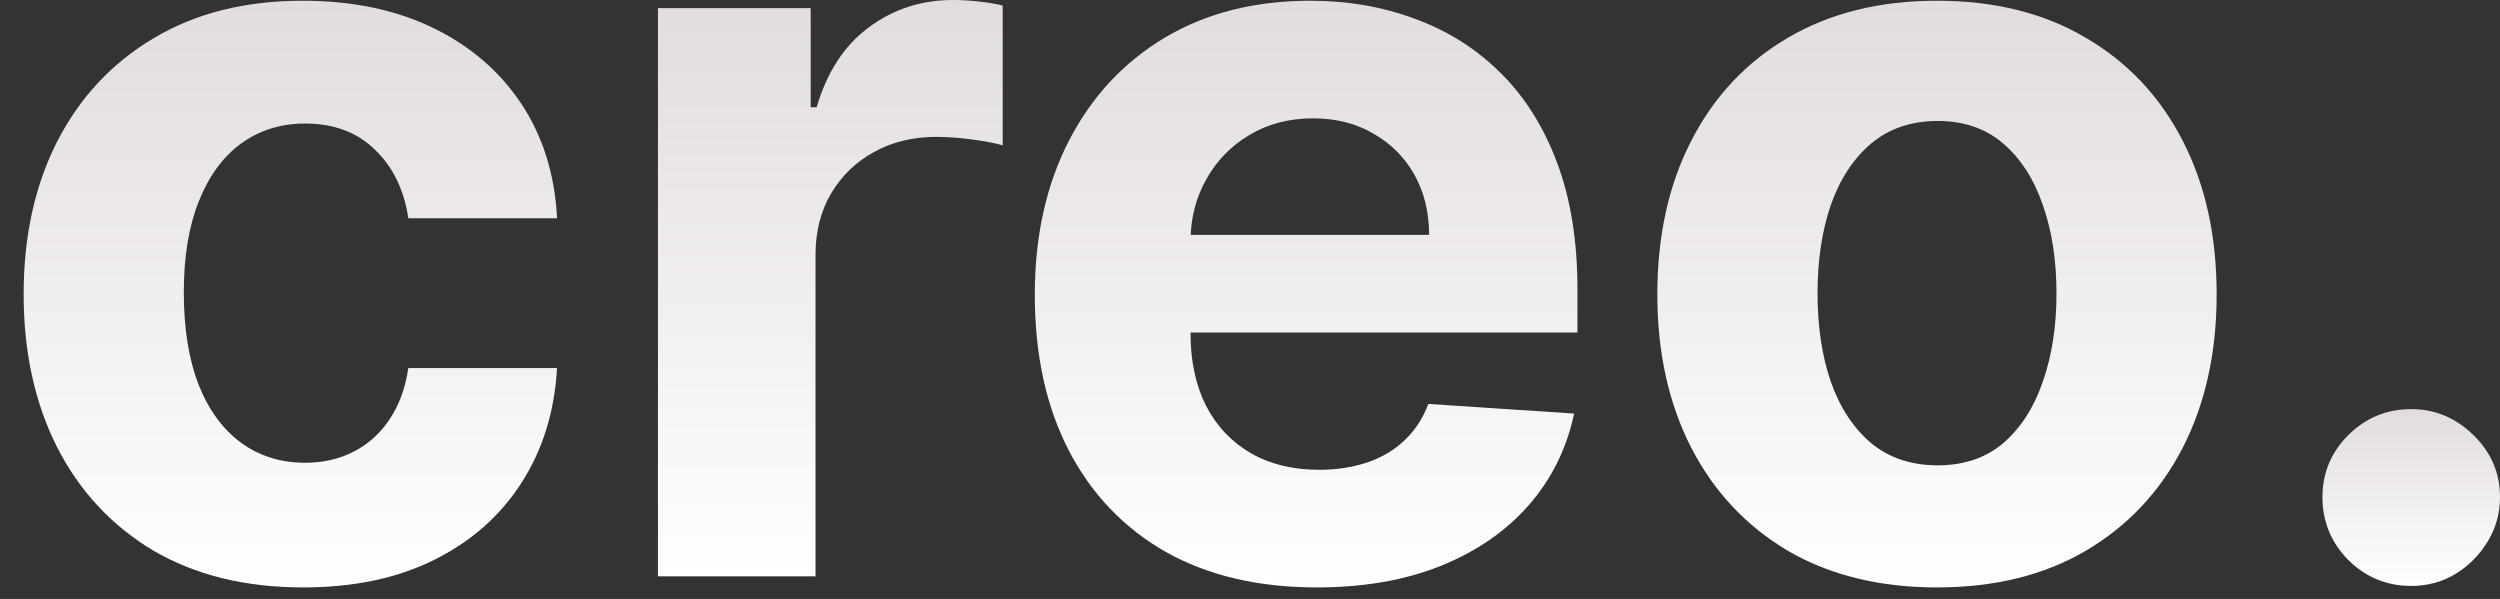
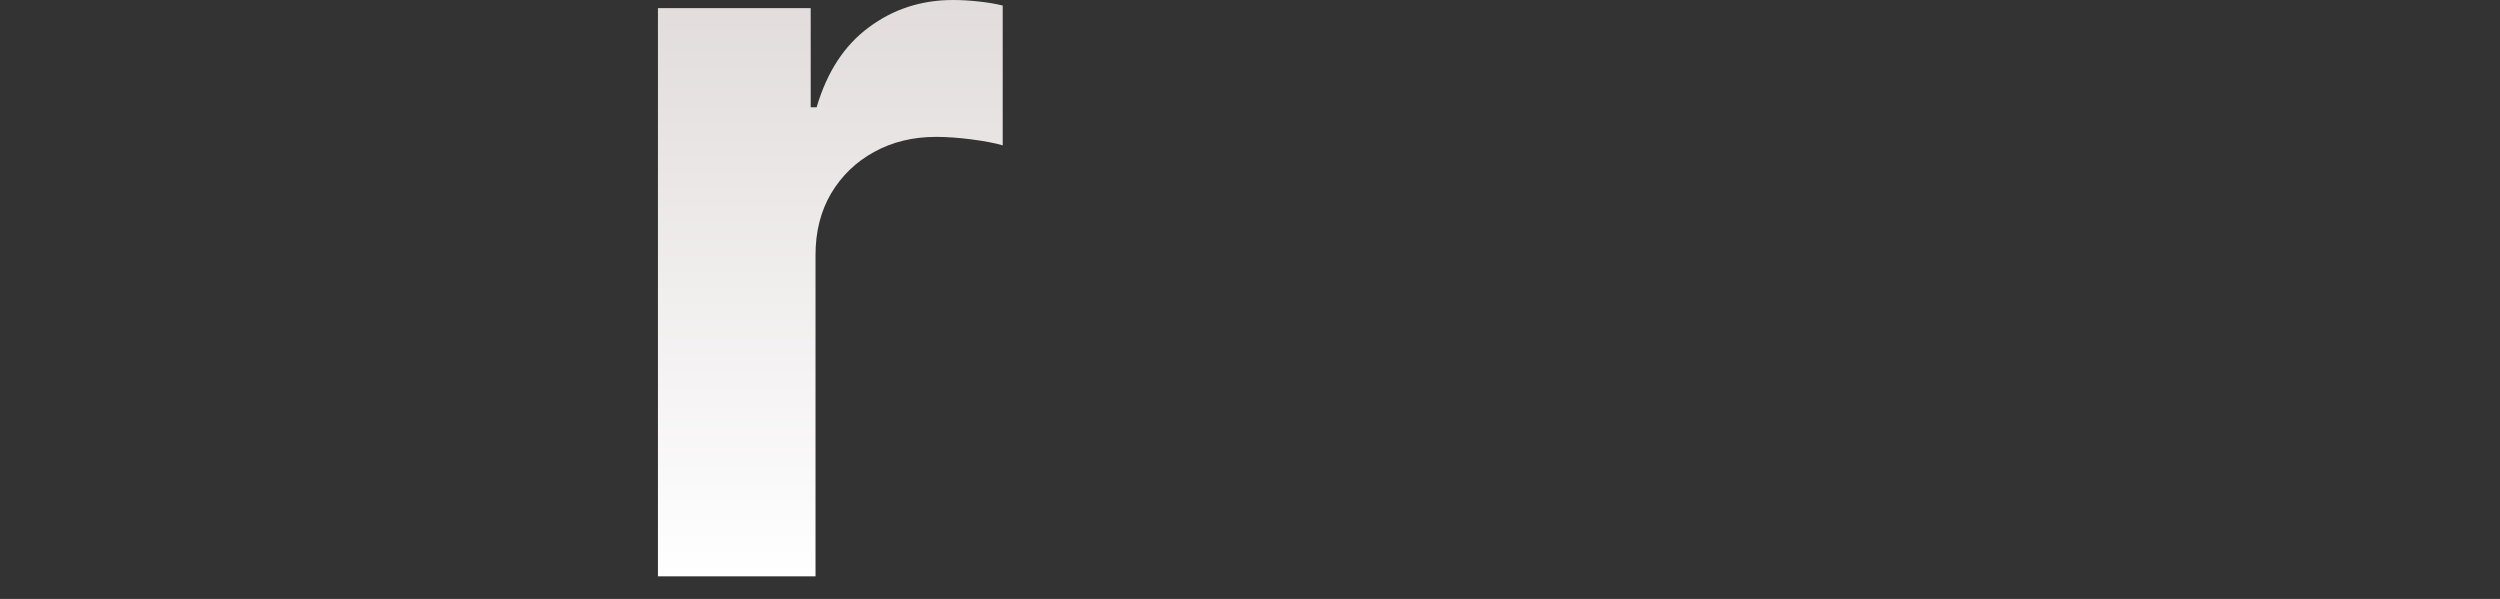
<svg xmlns="http://www.w3.org/2000/svg" width="96" height="23" viewBox="0 0 96 23" fill="none">
  <rect x="0" y="0" width="96" height="23" fill="#333333" stroke="none" />
-   <path d="M92.591 22.5C91.653 22.5 90.849 22.169 90.176 21.506C89.513 20.833 89.182 20.028 89.182 19.091C89.182 18.163 89.513 17.367 90.176 16.704C90.849 16.042 91.653 15.71 92.591 15.71C93.5 15.71 94.296 16.042 94.977 16.704C95.659 17.367 96 18.163 96 19.091C96 19.716 95.839 20.289 95.517 20.81C95.205 21.321 94.793 21.733 94.281 22.045C93.77 22.349 93.206 22.5 92.591 22.5Z" fill="url(#paint0_linear_0_1)" />
-   <path d="M74.381 22.557C72.174 22.557 70.266 22.088 68.656 21.151C67.056 20.203 65.82 18.887 64.949 17.202C64.078 15.507 63.642 13.542 63.642 11.307C63.642 9.053 64.078 7.083 64.949 5.398C65.82 3.703 67.056 2.386 68.656 1.449C70.266 0.502 72.174 0.028 74.381 0.028C76.587 0.028 78.49 0.502 80.091 1.449C81.701 2.386 82.941 3.703 83.812 5.398C84.684 7.083 85.119 9.053 85.119 11.307C85.119 13.542 84.684 15.507 83.812 17.202C82.941 18.887 81.701 20.203 80.091 21.151C78.49 22.088 76.587 22.557 74.381 22.557ZM74.409 17.869C75.413 17.869 76.251 17.585 76.923 17.017C77.596 16.439 78.102 15.653 78.443 14.659C78.794 13.665 78.969 12.533 78.969 11.264C78.969 9.995 78.794 8.864 78.443 7.869C78.102 6.875 77.596 6.089 76.923 5.511C76.251 4.934 75.413 4.645 74.409 4.645C73.396 4.645 72.544 4.934 71.852 5.511C71.171 6.089 70.654 6.875 70.304 7.869C69.963 8.864 69.793 9.995 69.793 11.264C69.793 12.533 69.963 13.665 70.304 14.659C70.654 15.653 71.171 16.439 71.852 17.017C72.544 17.585 73.396 17.869 74.409 17.869Z" fill="url(#paint1_linear_0_1)" />
-   <path d="M50.56 22.557C48.315 22.557 46.383 22.102 44.764 21.193C43.154 20.274 41.914 18.977 41.043 17.301C40.171 15.615 39.736 13.622 39.736 11.321C39.736 9.077 40.171 7.107 41.043 5.412C41.914 3.717 43.14 2.396 44.722 1.449C46.312 0.502 48.178 0.028 50.318 0.028C51.758 0.028 53.097 0.26 54.338 0.724C55.588 1.179 56.677 1.865 57.605 2.784C58.543 3.703 59.272 4.858 59.793 6.25C60.313 7.632 60.574 9.252 60.574 11.108V12.77H42.151V9.02H54.878C54.878 8.149 54.688 7.377 54.31 6.704C53.931 6.032 53.405 5.507 52.733 5.128C52.07 4.739 51.298 4.545 50.418 4.545C49.499 4.545 48.685 4.758 47.974 5.185C47.274 5.601 46.724 6.165 46.327 6.875C45.929 7.576 45.725 8.357 45.716 9.219V12.784C45.716 13.864 45.915 14.796 46.312 15.582C46.72 16.368 47.293 16.974 48.031 17.401C48.77 17.827 49.646 18.04 50.659 18.04C51.331 18.04 51.947 17.945 52.506 17.756C53.064 17.566 53.543 17.282 53.94 16.903C54.338 16.524 54.641 16.061 54.849 15.511L60.446 15.881C60.162 17.225 59.58 18.399 58.699 19.403C57.828 20.398 56.701 21.174 55.318 21.733C53.945 22.282 52.359 22.557 50.56 22.557Z" fill="url(#paint2_linear_0_1)" />
  <path d="M25.265 22.131V0.312H31.131V4.119H31.359C31.756 2.765 32.424 1.742 33.361 1.051C34.299 0.35 35.379 0 36.6 0C36.903 0 37.23 0.019 37.58 0.057C37.931 0.095 38.238 0.147 38.504 0.213V5.582C38.219 5.497 37.827 5.421 37.325 5.355C36.823 5.289 36.363 5.256 35.947 5.256C35.057 5.256 34.261 5.45 33.56 5.838C32.869 6.217 32.32 6.747 31.913 7.429C31.515 8.111 31.316 8.897 31.316 9.787V22.131H25.265Z" fill="url(#paint3_linear_0_1)" />
-   <path d="M11.646 22.557C9.411 22.557 7.489 22.083 5.879 21.136C4.279 20.18 3.048 18.854 2.186 17.159C1.334 15.464 0.908 13.513 0.908 11.307C0.908 9.072 1.339 7.112 2.2 5.426C3.071 3.731 4.307 2.41 5.908 1.463C7.508 0.507 9.411 0.028 11.618 0.028C13.521 0.028 15.188 0.374 16.618 1.065C18.048 1.757 19.179 2.727 20.013 3.977C20.846 5.227 21.305 6.695 21.391 8.381H15.68C15.519 7.292 15.093 6.416 14.402 5.753C13.72 5.08 12.825 4.744 11.717 4.744C10.78 4.744 9.961 5 9.26 5.511C8.569 6.013 8.029 6.747 7.641 7.713C7.252 8.679 7.058 9.848 7.058 11.222C7.058 12.614 7.248 13.797 7.626 14.773C8.015 15.748 8.559 16.491 9.26 17.003C9.961 17.514 10.78 17.77 11.717 17.77C12.409 17.77 13.029 17.628 13.578 17.344C14.137 17.06 14.596 16.648 14.956 16.108C15.325 15.559 15.567 14.9 15.68 14.133H21.391C21.296 15.8 20.841 17.268 20.027 18.537C19.222 19.796 18.109 20.781 16.689 21.491C15.268 22.202 13.588 22.557 11.646 22.557Z" fill="url(#paint4_linear_0_1)" />
  <defs>
    <linearGradient id="paint0_linear_0_1" x1="92.591" y1="15.71" x2="92.591" y2="22.5" gradientUnits="userSpaceOnUse">
      <stop stop-color="#E2DCDC" />
      <stop offset="1" stop-color="white" />
    </linearGradient>
    <linearGradient id="paint1_linear_0_1" x1="74.381" y1="0.028" x2="74.381" y2="22.557" gradientUnits="userSpaceOnUse">
      <stop stop-color="#E2DCDC" />
      <stop offset="1" stop-color="white" />
    </linearGradient>
    <linearGradient id="paint2_linear_0_1" x1="50.155" y1="0.028" x2="50.155" y2="22.557" gradientUnits="userSpaceOnUse">
      <stop stop-color="#E2DCDC" />
      <stop offset="1" stop-color="white" />
    </linearGradient>
    <linearGradient id="paint3_linear_0_1" x1="31.884" y1="0" x2="31.884" y2="22.131" gradientUnits="userSpaceOnUse">
      <stop stop-color="#E2DCDC" />
      <stop offset="1" stop-color="white" />
    </linearGradient>
    <linearGradient id="paint4_linear_0_1" x1="11.149" y1="0.028" x2="11.149" y2="22.557" gradientUnits="userSpaceOnUse">
      <stop stop-color="#E2DCDC" />
      <stop offset="1" stop-color="white" />
    </linearGradient>
  </defs>
</svg>